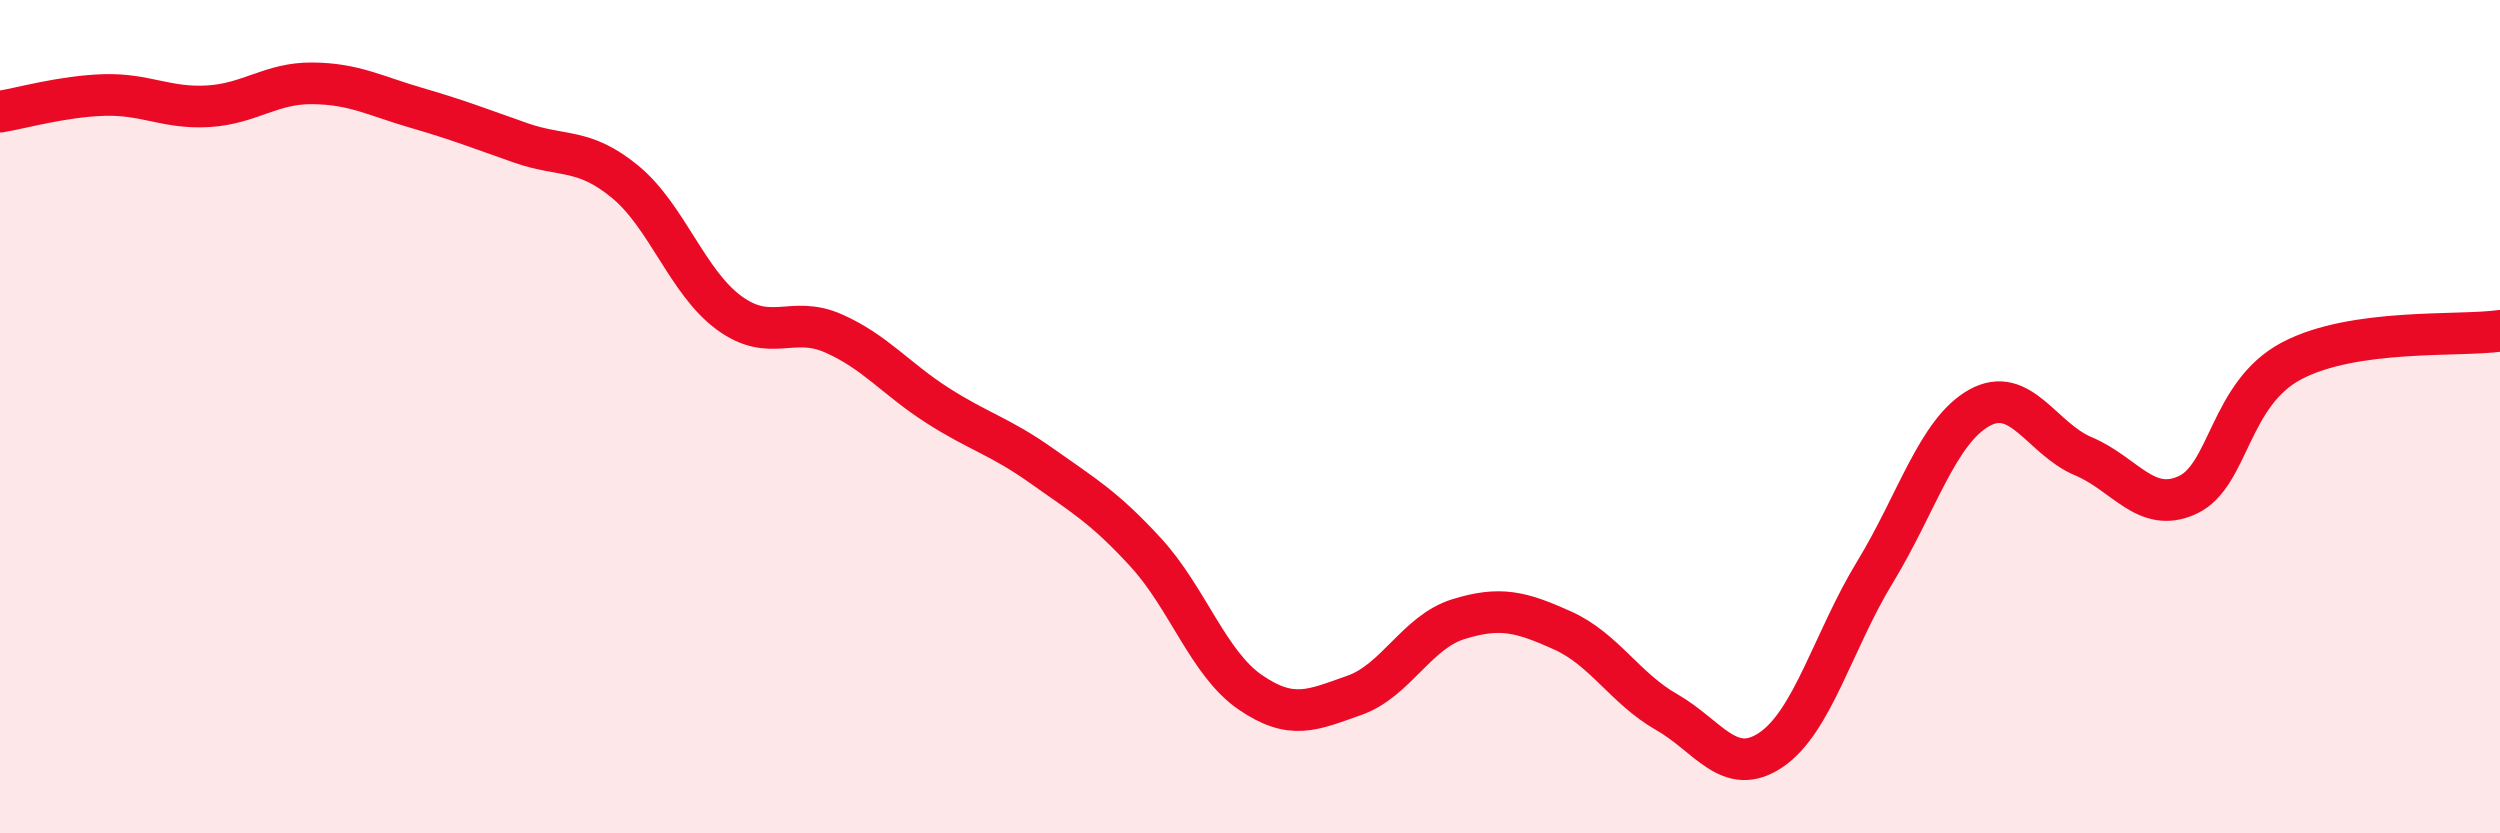
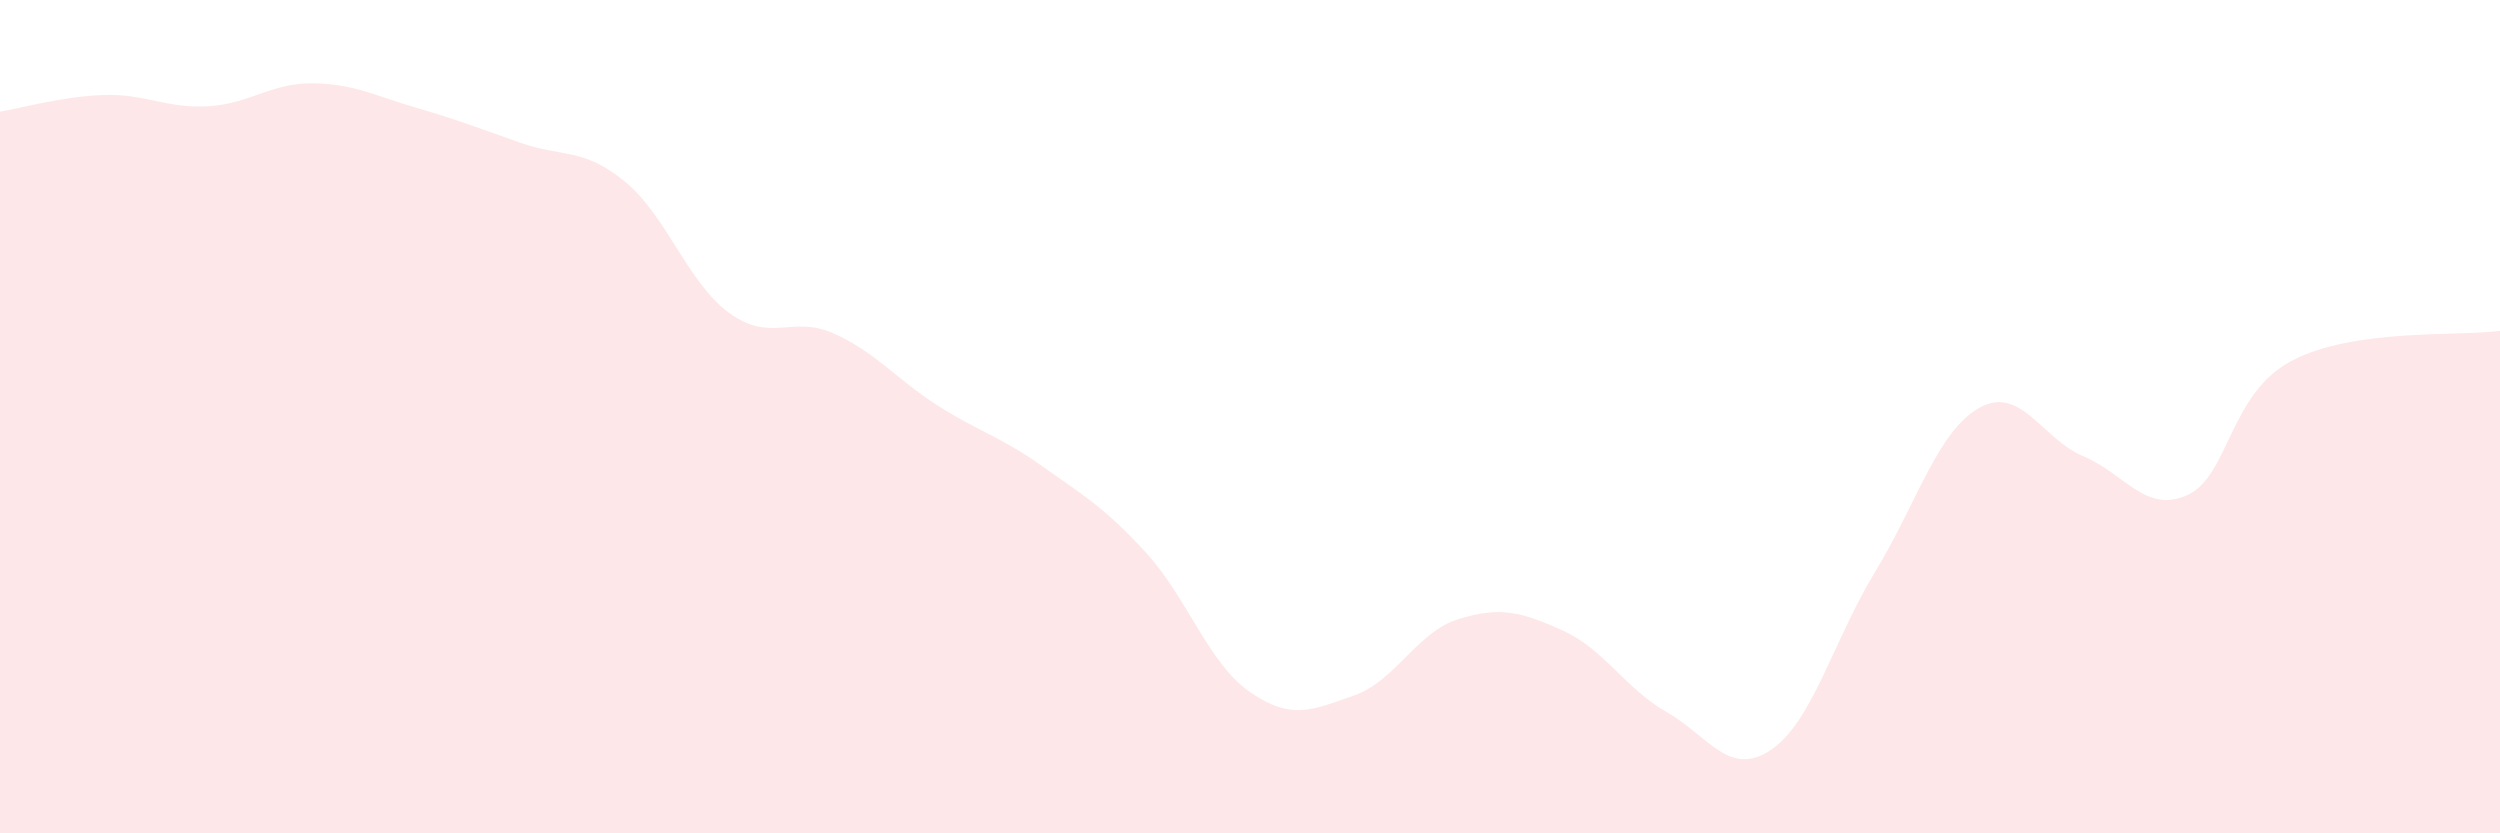
<svg xmlns="http://www.w3.org/2000/svg" width="60" height="20" viewBox="0 0 60 20">
  <path d="M 0,2.68 C 0.5,2.6 1.5,2.31 2.5,2.28 C 3.5,2.25 4,2.61 5,2.55 C 6,2.49 6.5,1.99 7.5,2 C 8.5,2.01 9,2.3 10,2.59 C 11,2.88 11.5,3.08 12.5,3.43 C 13.5,3.78 14,3.54 15,4.36 C 16,5.18 16.5,6.78 17.5,7.51 C 18.5,8.24 19,7.56 20,8 C 21,8.44 21.5,9.09 22.5,9.73 C 23.5,10.37 24,10.47 25,11.18 C 26,11.89 26.5,12.17 27.5,13.26 C 28.5,14.35 29,15.92 30,16.61 C 31,17.3 31.5,17.04 32.5,16.69 C 33.5,16.34 34,15.17 35,14.86 C 36,14.55 36.5,14.68 37.5,15.13 C 38.5,15.58 39,16.52 40,17.09 C 41,17.66 41.5,18.67 42.5,18 C 43.5,17.33 44,15.37 45,13.73 C 46,12.09 46.5,10.35 47.5,9.79 C 48.5,9.23 49,10.53 50,10.95 C 51,11.37 51.5,12.34 52.5,11.88 C 53.5,11.42 53.5,9.45 55,8.66 C 56.5,7.87 59,8.08 60,7.94L60 20L0 20Z" fill="#EB0A25" opacity="0.1" stroke-linecap="round" stroke-linejoin="round" />
-   <path d="M 0,2.68 C 0.5,2.6 1.5,2.31 2.5,2.28 C 3.5,2.25 4,2.61 5,2.55 C 6,2.49 6.5,1.99 7.5,2 C 8.5,2.01 9,2.3 10,2.59 C 11,2.88 11.5,3.08 12.5,3.43 C 13.5,3.78 14,3.54 15,4.36 C 16,5.18 16.5,6.78 17.5,7.51 C 18.5,8.24 19,7.56 20,8 C 21,8.44 21.5,9.09 22.5,9.73 C 23.5,10.37 24,10.47 25,11.18 C 26,11.89 26.5,12.17 27.5,13.26 C 28.5,14.35 29,15.92 30,16.61 C 31,17.3 31.5,17.04 32.5,16.69 C 33.5,16.34 34,15.17 35,14.86 C 36,14.55 36.5,14.68 37.5,15.13 C 38.5,15.58 39,16.52 40,17.09 C 41,17.66 41.5,18.67 42.5,18 C 43.5,17.33 44,15.37 45,13.73 C 46,12.09 46.5,10.35 47.5,9.79 C 48.5,9.23 49,10.53 50,10.95 C 51,11.37 51.5,12.34 52.5,11.88 C 53.5,11.42 53.5,9.45 55,8.66 C 56.5,7.87 59,8.08 60,7.94" stroke="#EB0A25" stroke-width="1" fill="none" stroke-linecap="round" stroke-linejoin="round" />
</svg>